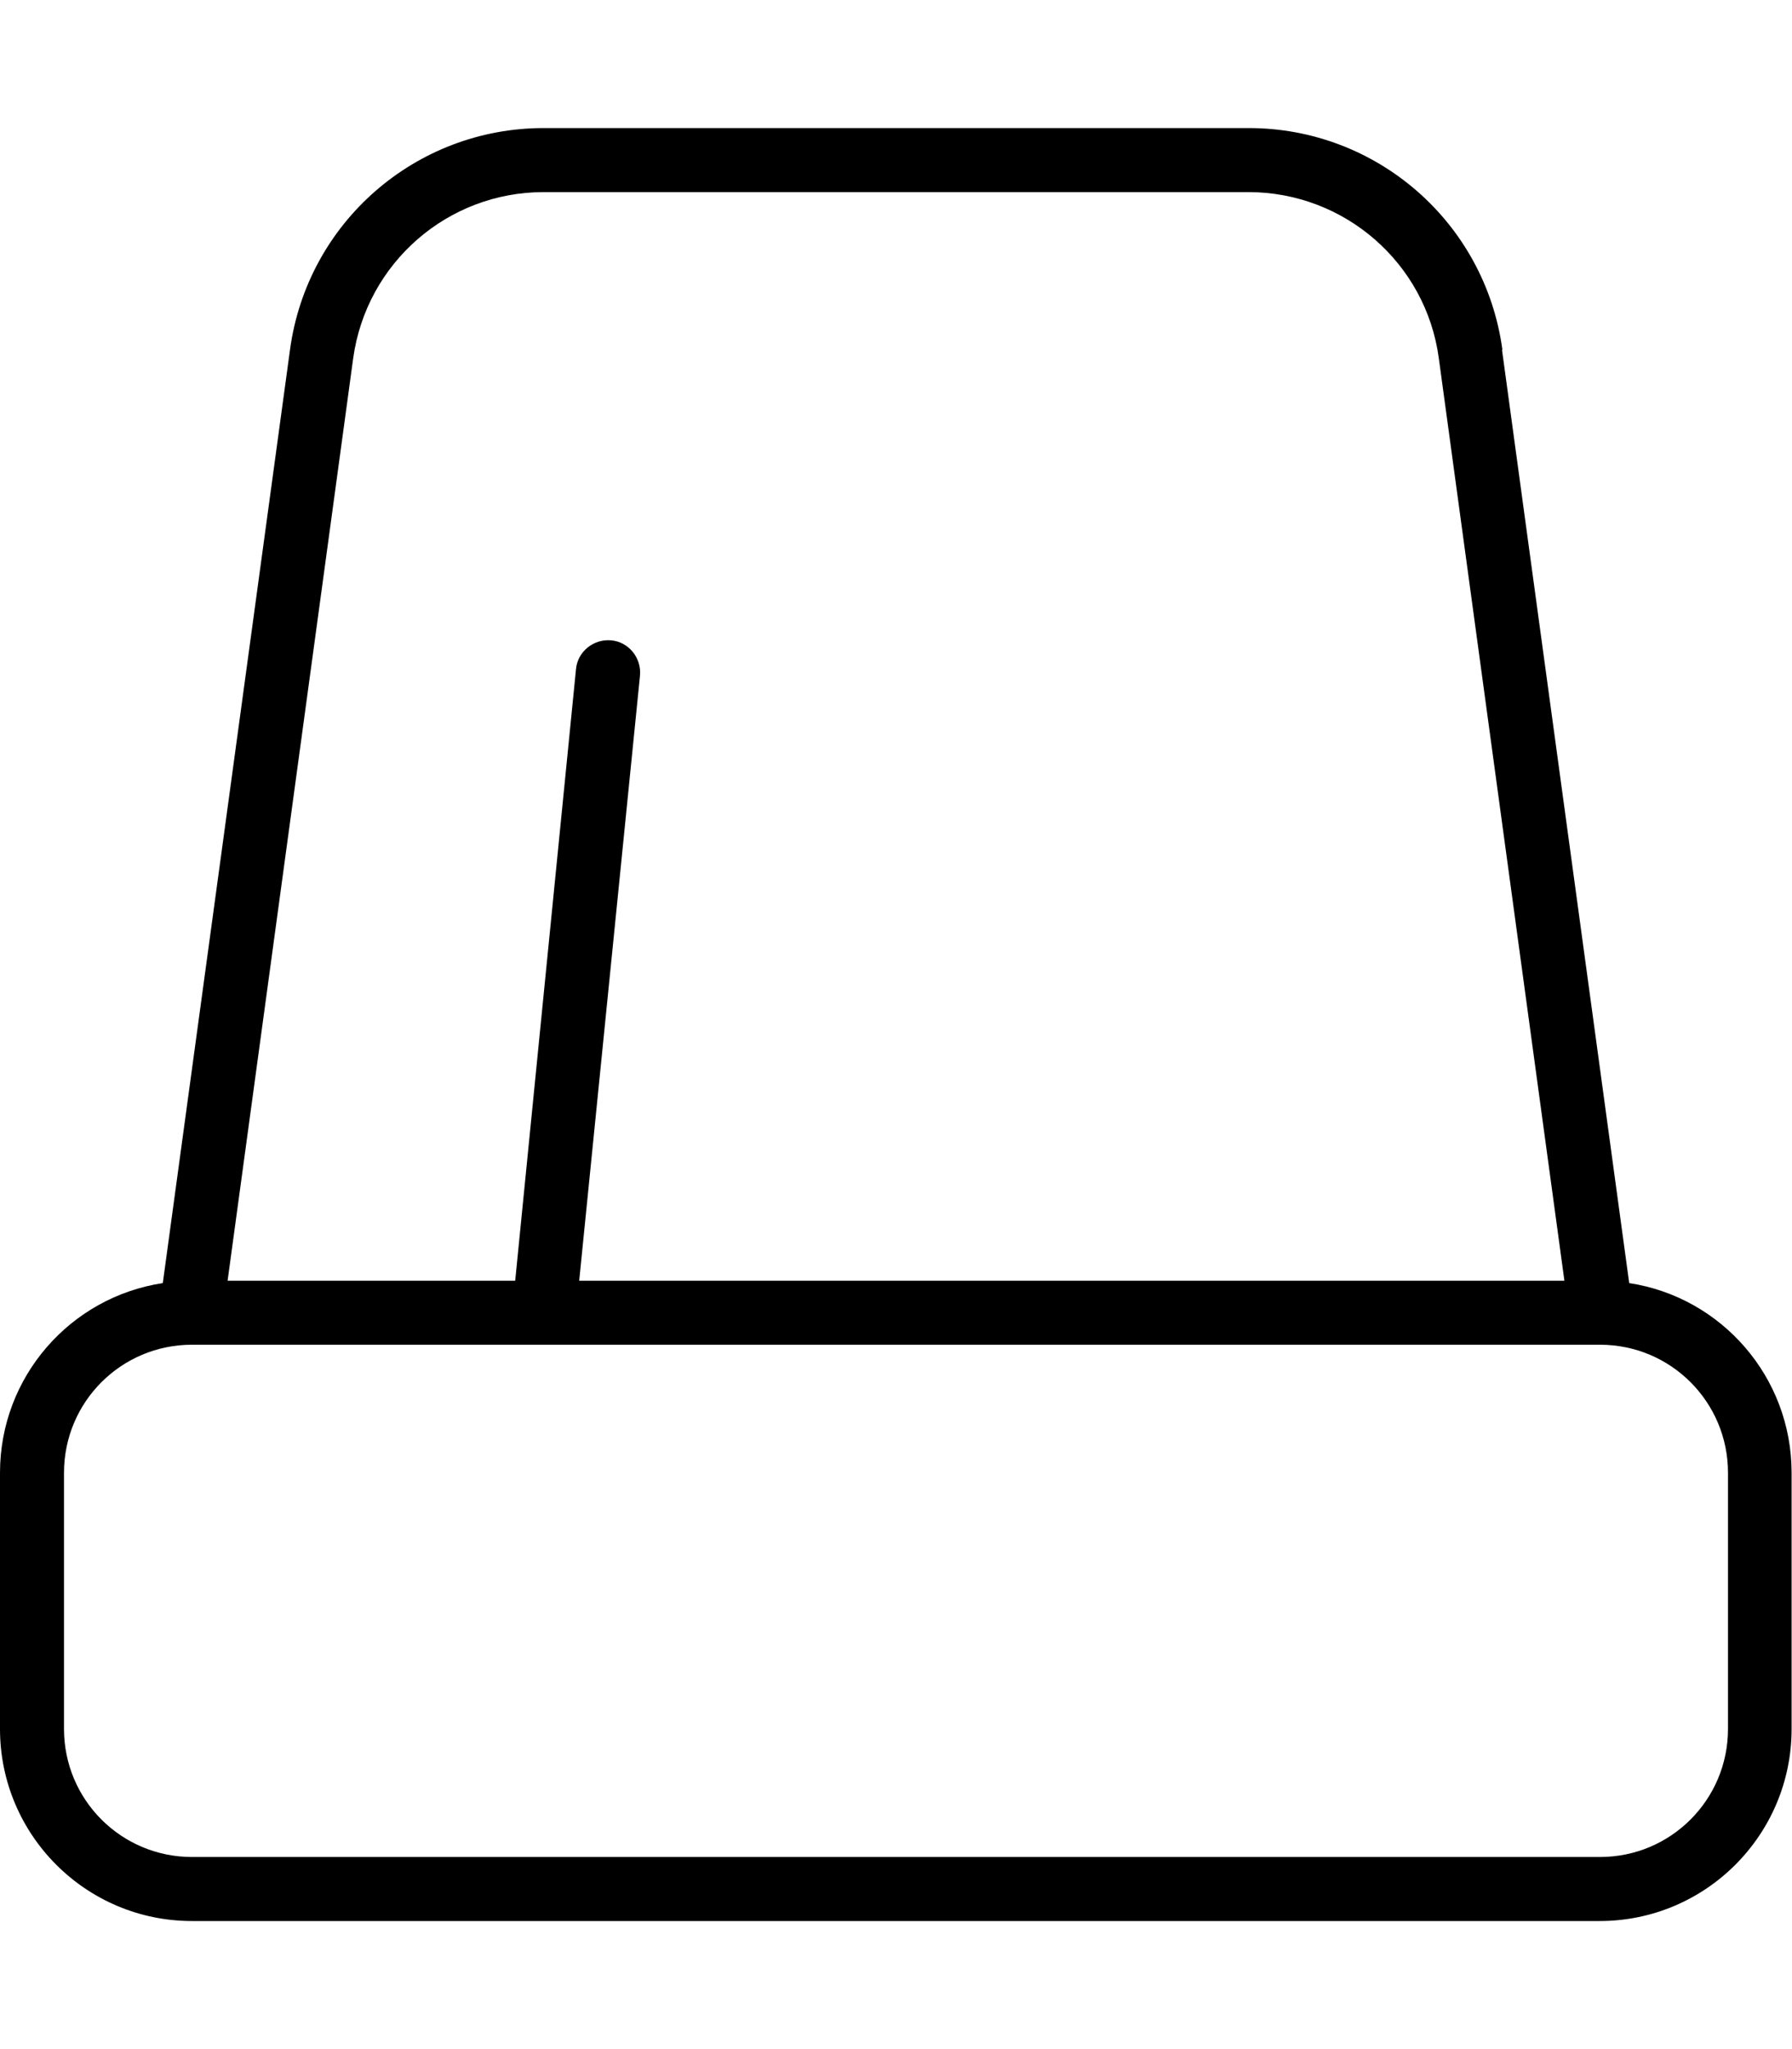
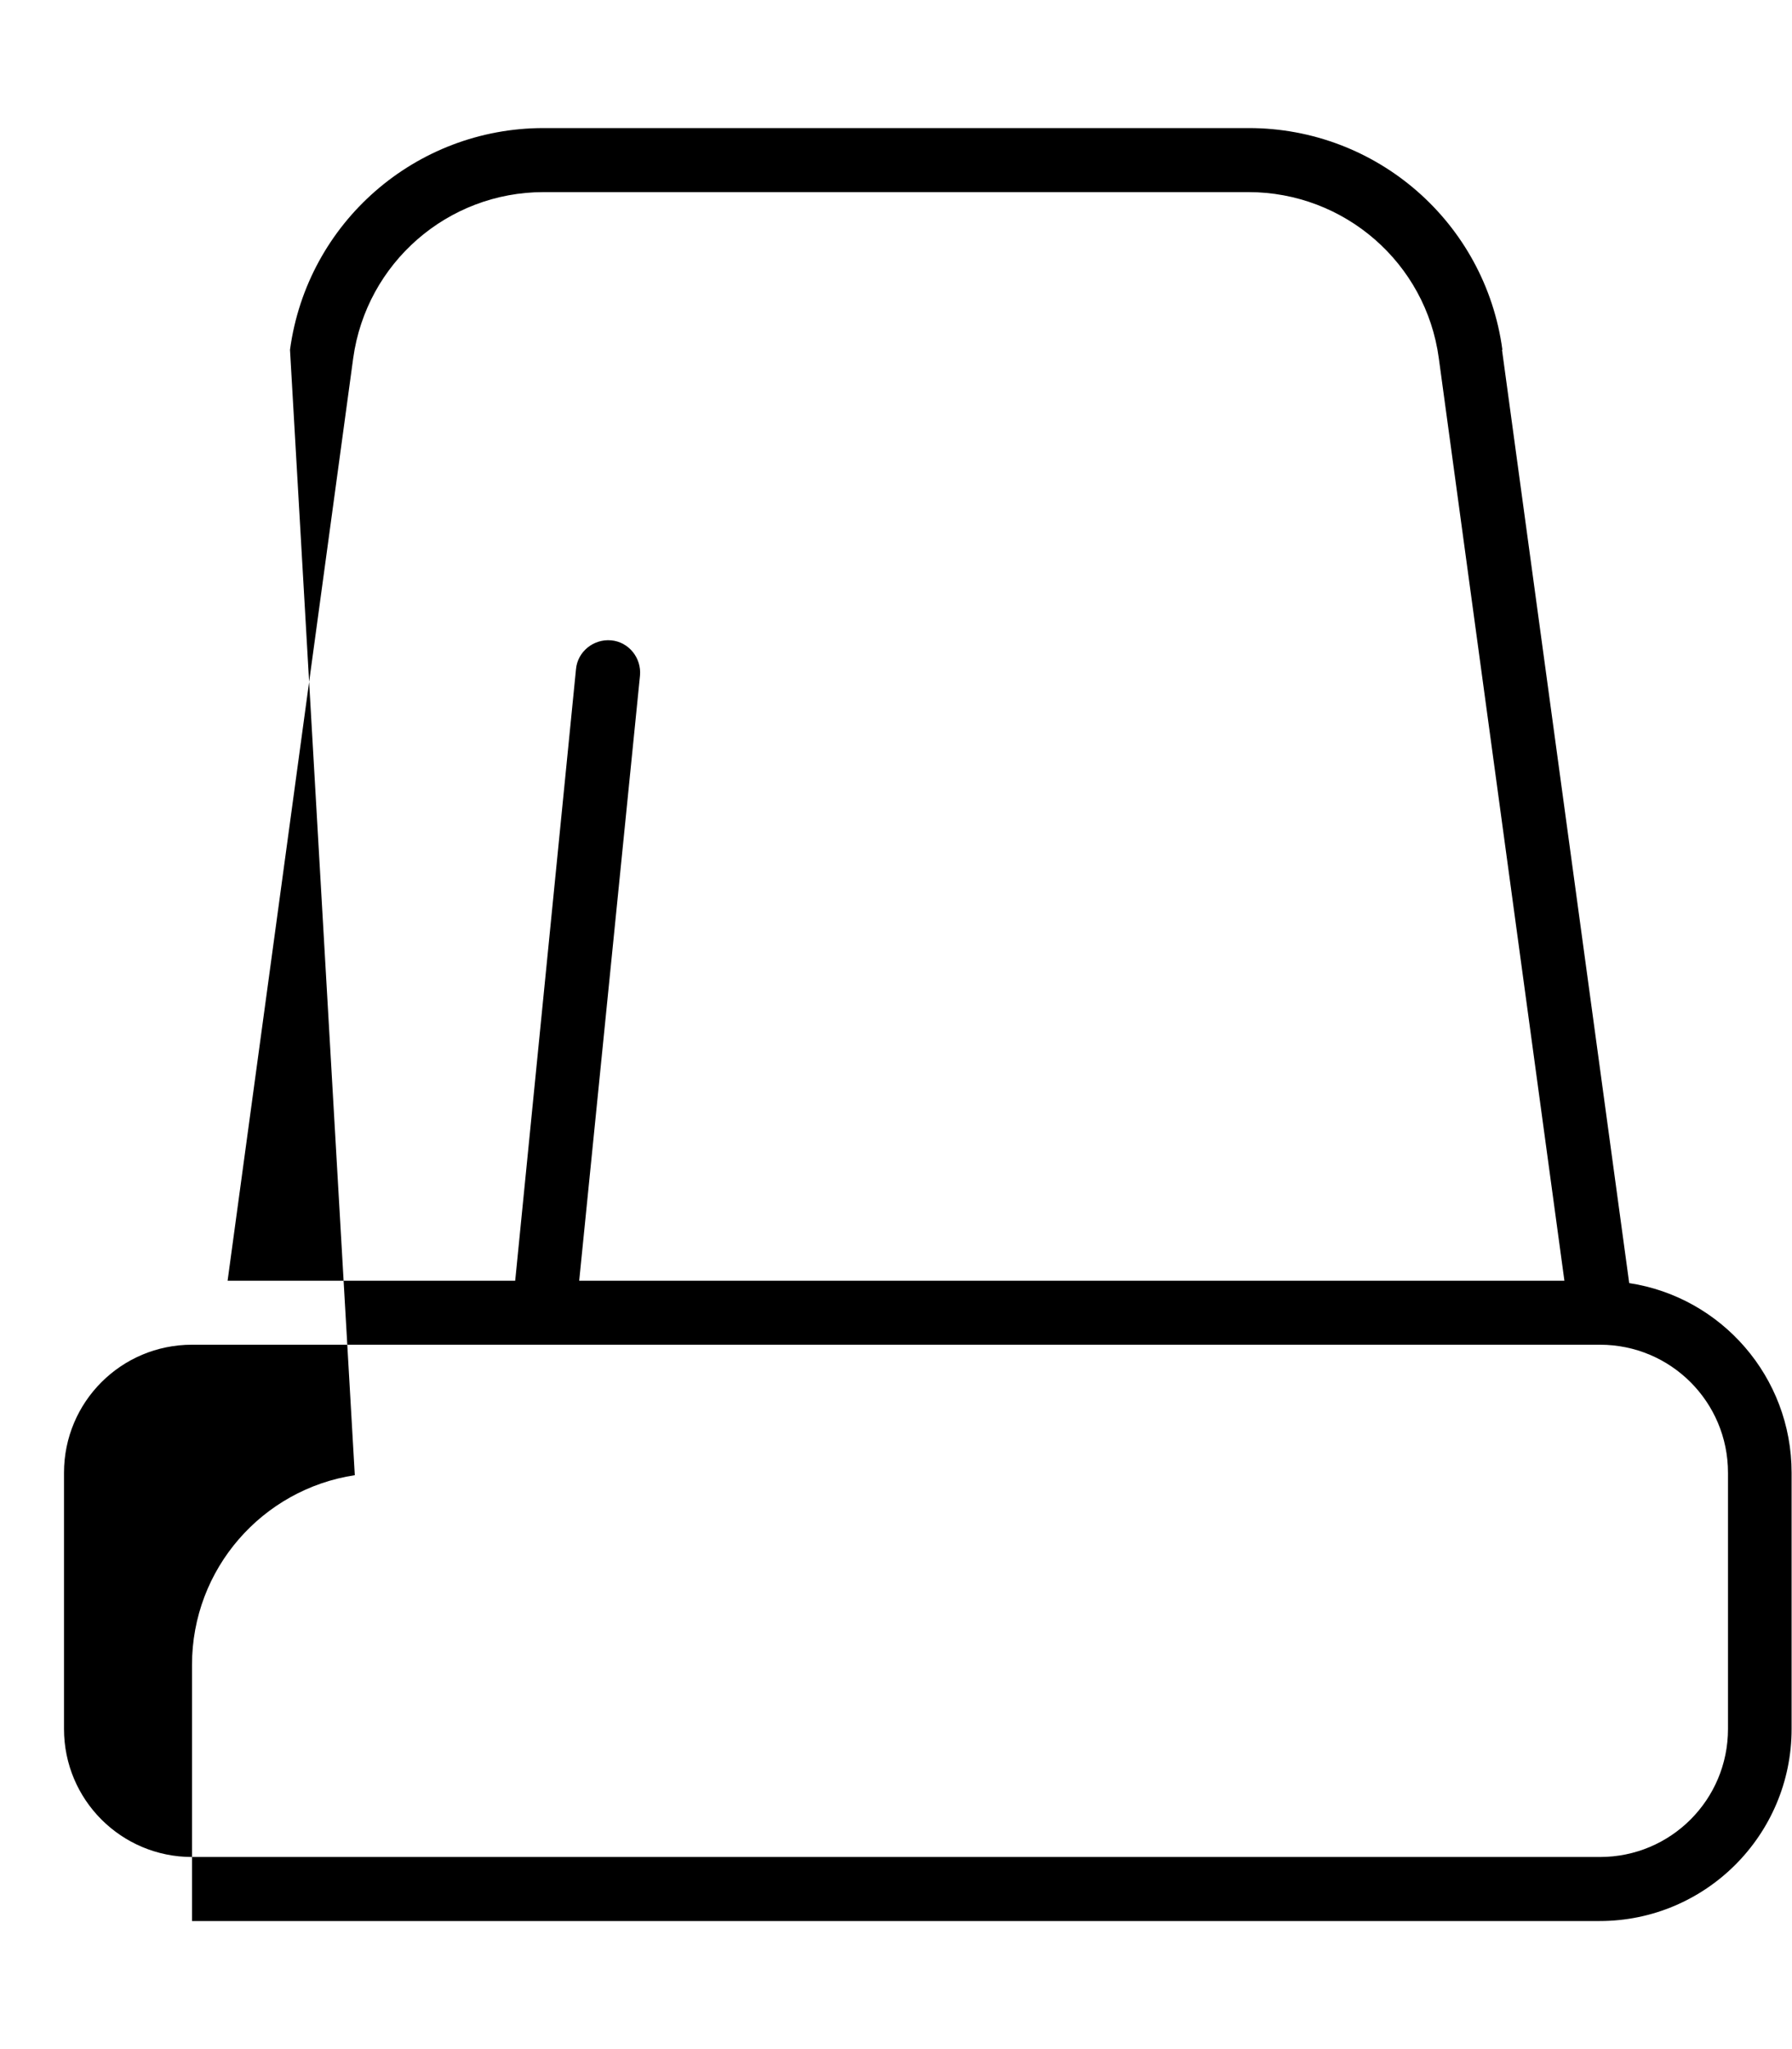
<svg xmlns="http://www.w3.org/2000/svg" viewBox="0 0 448 512">
-   <path fill="currentColor" d="M48 336c-17.7 0-32 14.3-32 32l0 64c0 17.7 14.3 32 32 32l352 0c17.7 0 32-14.3 32-32l0-64c0-17.7-14.3-32-32-32L48 336zm96.8-16l246.3 0-31.4-230.5C356.5 65.7 336.1 48 312.1 48L135.9 48c-24 0-44.3 17.7-47.6 41.5L56.9 320 128.8 320 144 167.2c.4-4.4 4.4-7.6 8.8-7.2s7.6 4.4 7.2 8.8L144.8 320zM375.5 87.4l31.8 233.2c23 3.5 40.6 23.4 40.6 47.4l0 64c0 26.5-21.5 48-48 48L48 480c-26.5 0-48-21.5-48-48l0-64c0-24 17.6-43.9 40.7-47.4L72.5 87.4C76.8 55.6 103.9 32 135.9 32l176.3 0c32 0 59.1 23.6 63.4 55.4z" />
+   <path fill="currentColor" d="M48 336c-17.7 0-32 14.3-32 32l0 64c0 17.7 14.3 32 32 32l352 0c17.7 0 32-14.3 32-32l0-64c0-17.7-14.3-32-32-32L48 336zm96.8-16l246.3 0-31.4-230.5C356.5 65.7 336.1 48 312.1 48L135.9 48c-24 0-44.3 17.7-47.6 41.5L56.9 320 128.8 320 144 167.2c.4-4.4 4.4-7.6 8.8-7.2s7.6 4.4 7.2 8.8L144.8 320zM375.5 87.4l31.8 233.2c23 3.5 40.6 23.4 40.6 47.4l0 64c0 26.5-21.5 48-48 48L48 480l0-64c0-24 17.6-43.9 40.7-47.4L72.5 87.4C76.8 55.6 103.9 32 135.9 32l176.3 0c32 0 59.1 23.6 63.4 55.4z" />
</svg>